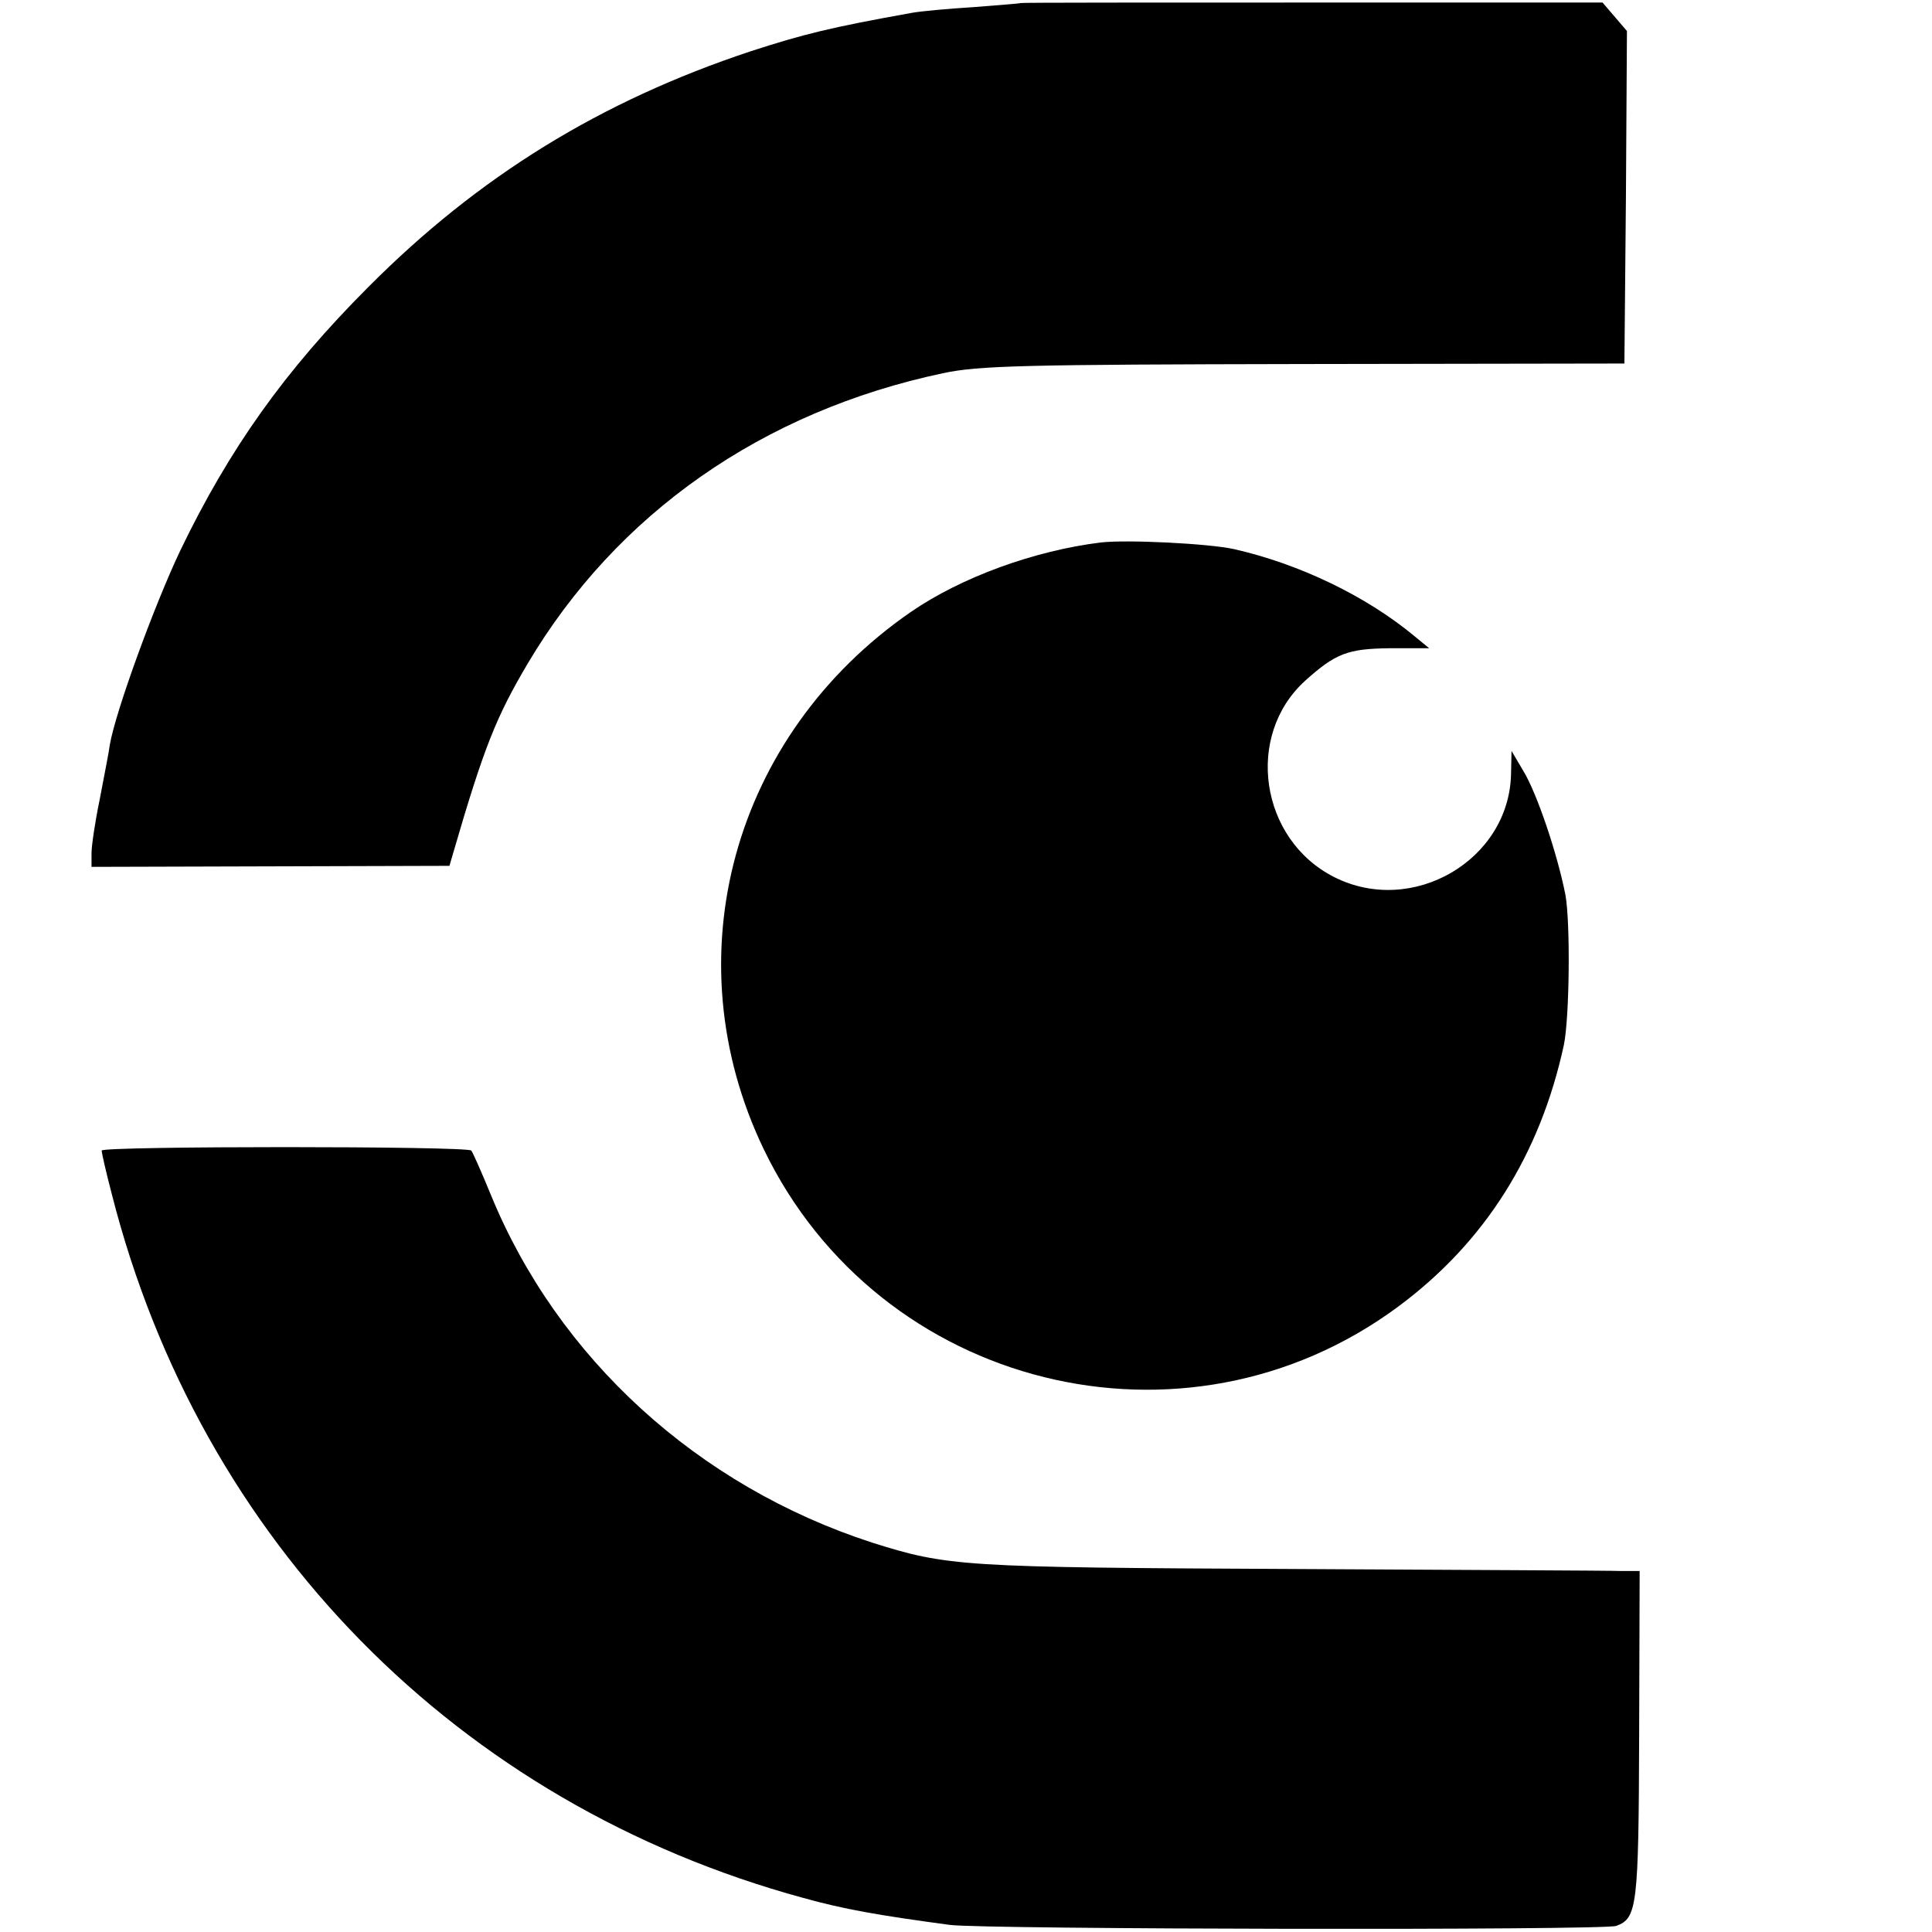
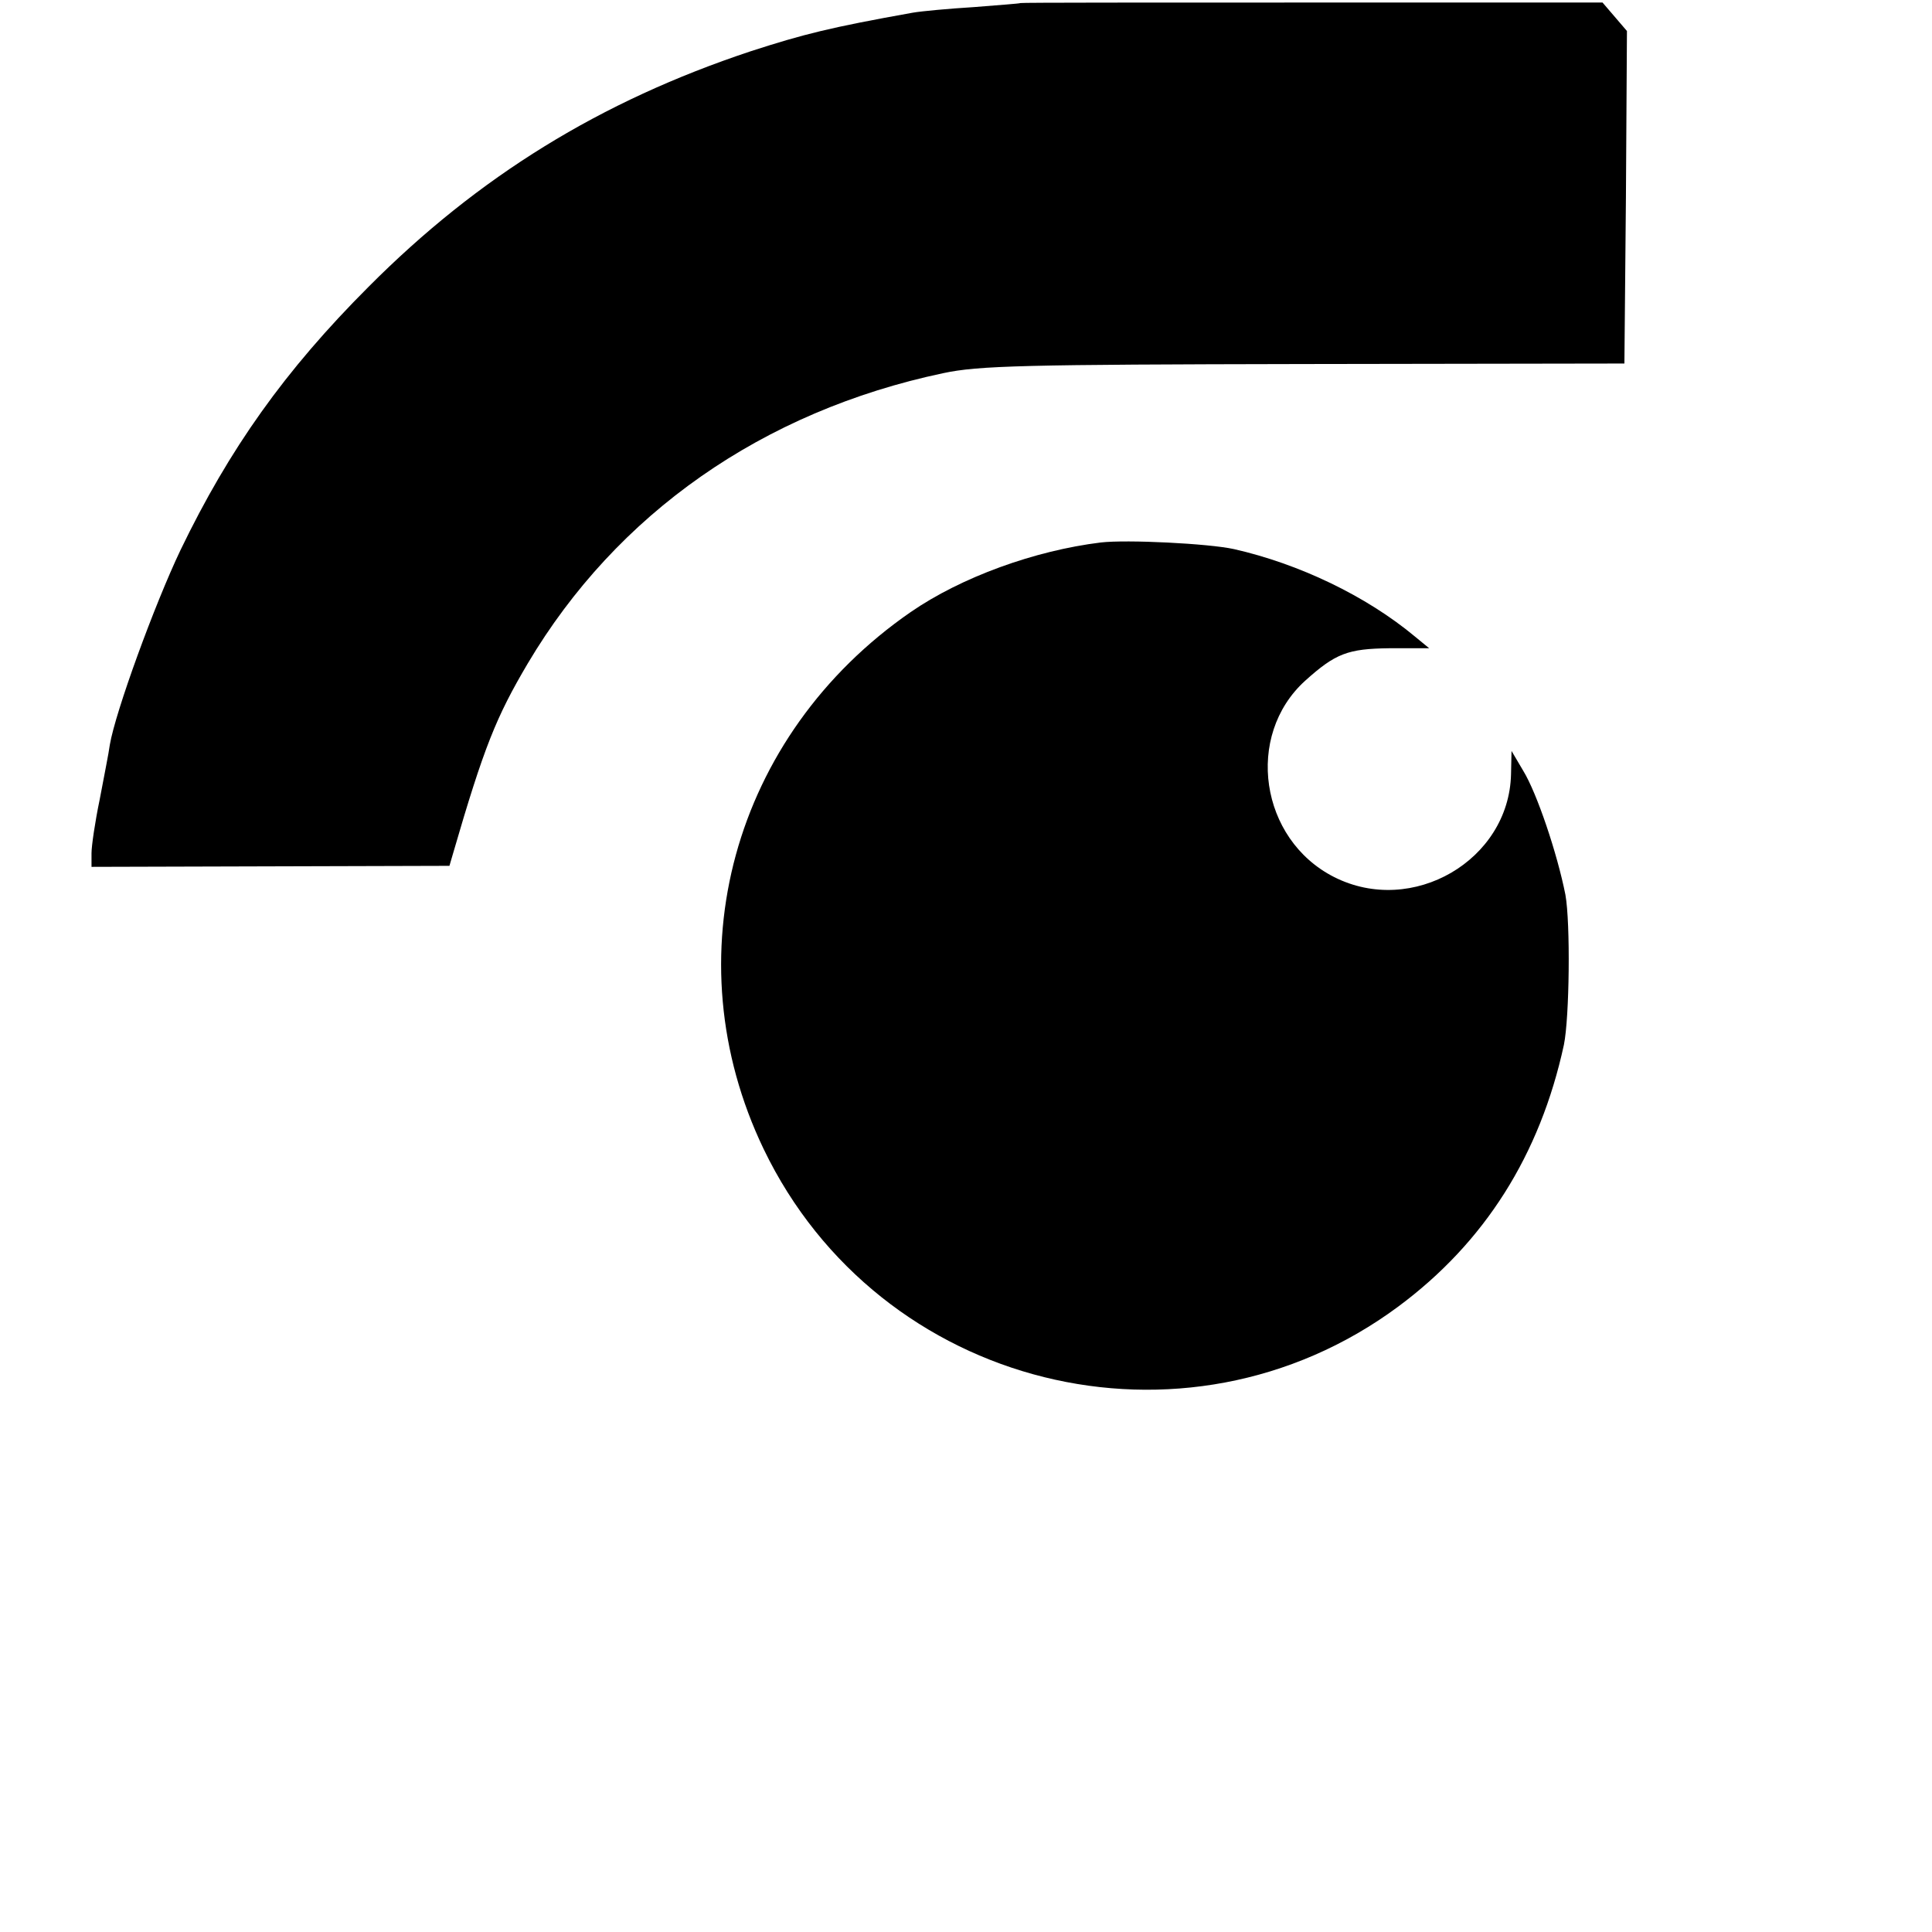
<svg xmlns="http://www.w3.org/2000/svg" version="1.0" width="380pt" height="380pt" viewBox="0 0 380 380" preserveAspectRatio="xMidYMid meet">
  <g transform="translate(0,380) scale(0.1,-0.1)" fill="#000000" stroke="none">
    <path d="M2007 3794 c-1 -1 -42 -4 -92 -8 -49 -3 -103 -8 -120 -11 -162 -29 -214 -42 -319 -76 -295 -98 -535 -246 -751 -463 -165 -165 -274 -319 -370 -518 -51 -107 -128 -318 -139 -383 -2 -16 -12 -65 -20 -108 -9 -43 -16 -91 -16 -105 l0 -27 352 1 352 1 7 24 c61 210 85 269 147 374 175 295 462 496 817 571 70 15 160 17 710 18 l630 1 3 327 2 327 -24 28 -24 28 -572 0 c-314 0 -572 0 -573 -1z" />
    <path d="M2165 2733 c-130 -16 -274 -68 -374 -137 -350 -242 -470 -679 -289 -1056 227 -472 828 -621 1248 -310 170 126 279 298 326 515 11 54 13 239 3 295 -16 81 -56 200 -83 244 l-23 39 -1 -46 c-4 -169 -194 -280 -348 -202 -146 74 -176 278 -57 386 60 54 84 63 166 64 l78 0 -28 23 c-96 80 -228 143 -356 172 -50 11 -211 19 -262 13z" />
-     <path d="M200 1537 c0 -5 9 -44 20 -86 174 -684 681 -1199 1360 -1384 79 -22 146 -34 288 -53 65 -9 1288 -11 1311 -2 41 15 44 38 45 375 l1 323 -35 0 c-19 1 -312 2 -650 4 -649 3 -676 5 -825 52 -342 111 -618 362 -750 685 -18 44 -35 82 -38 86 -9 9 -727 9 -727 0z" />
  </g>
</svg>